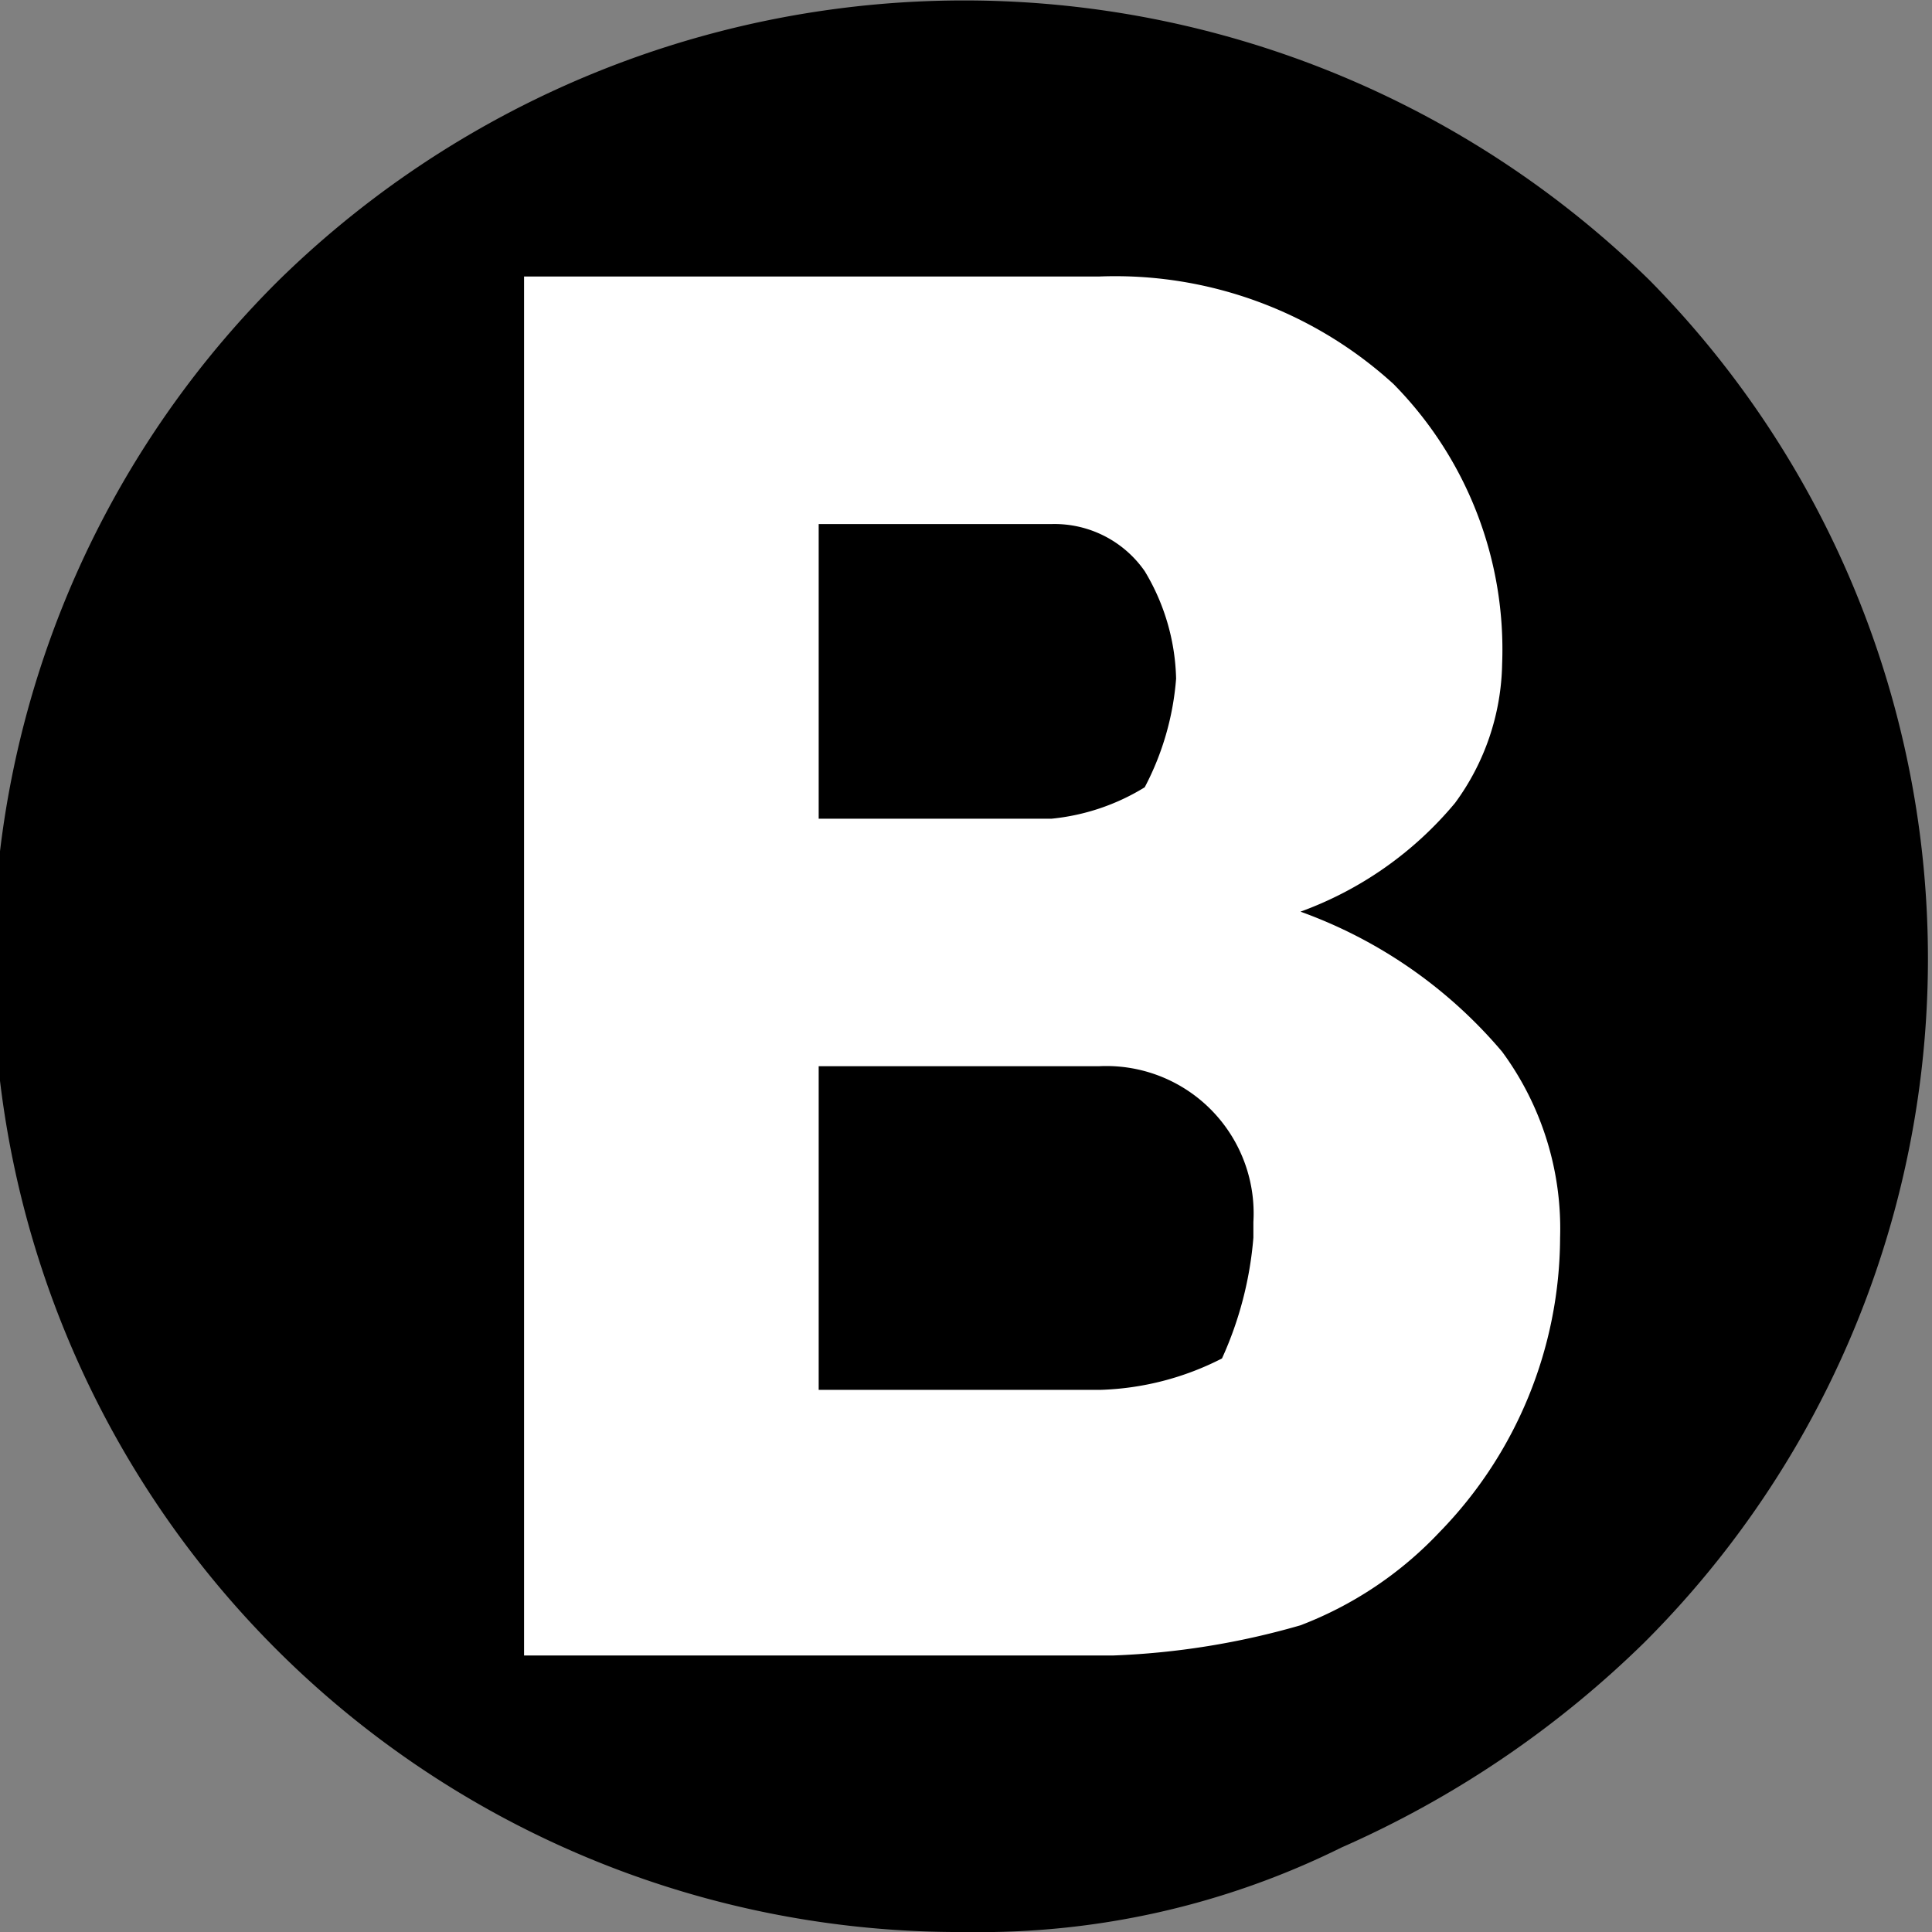
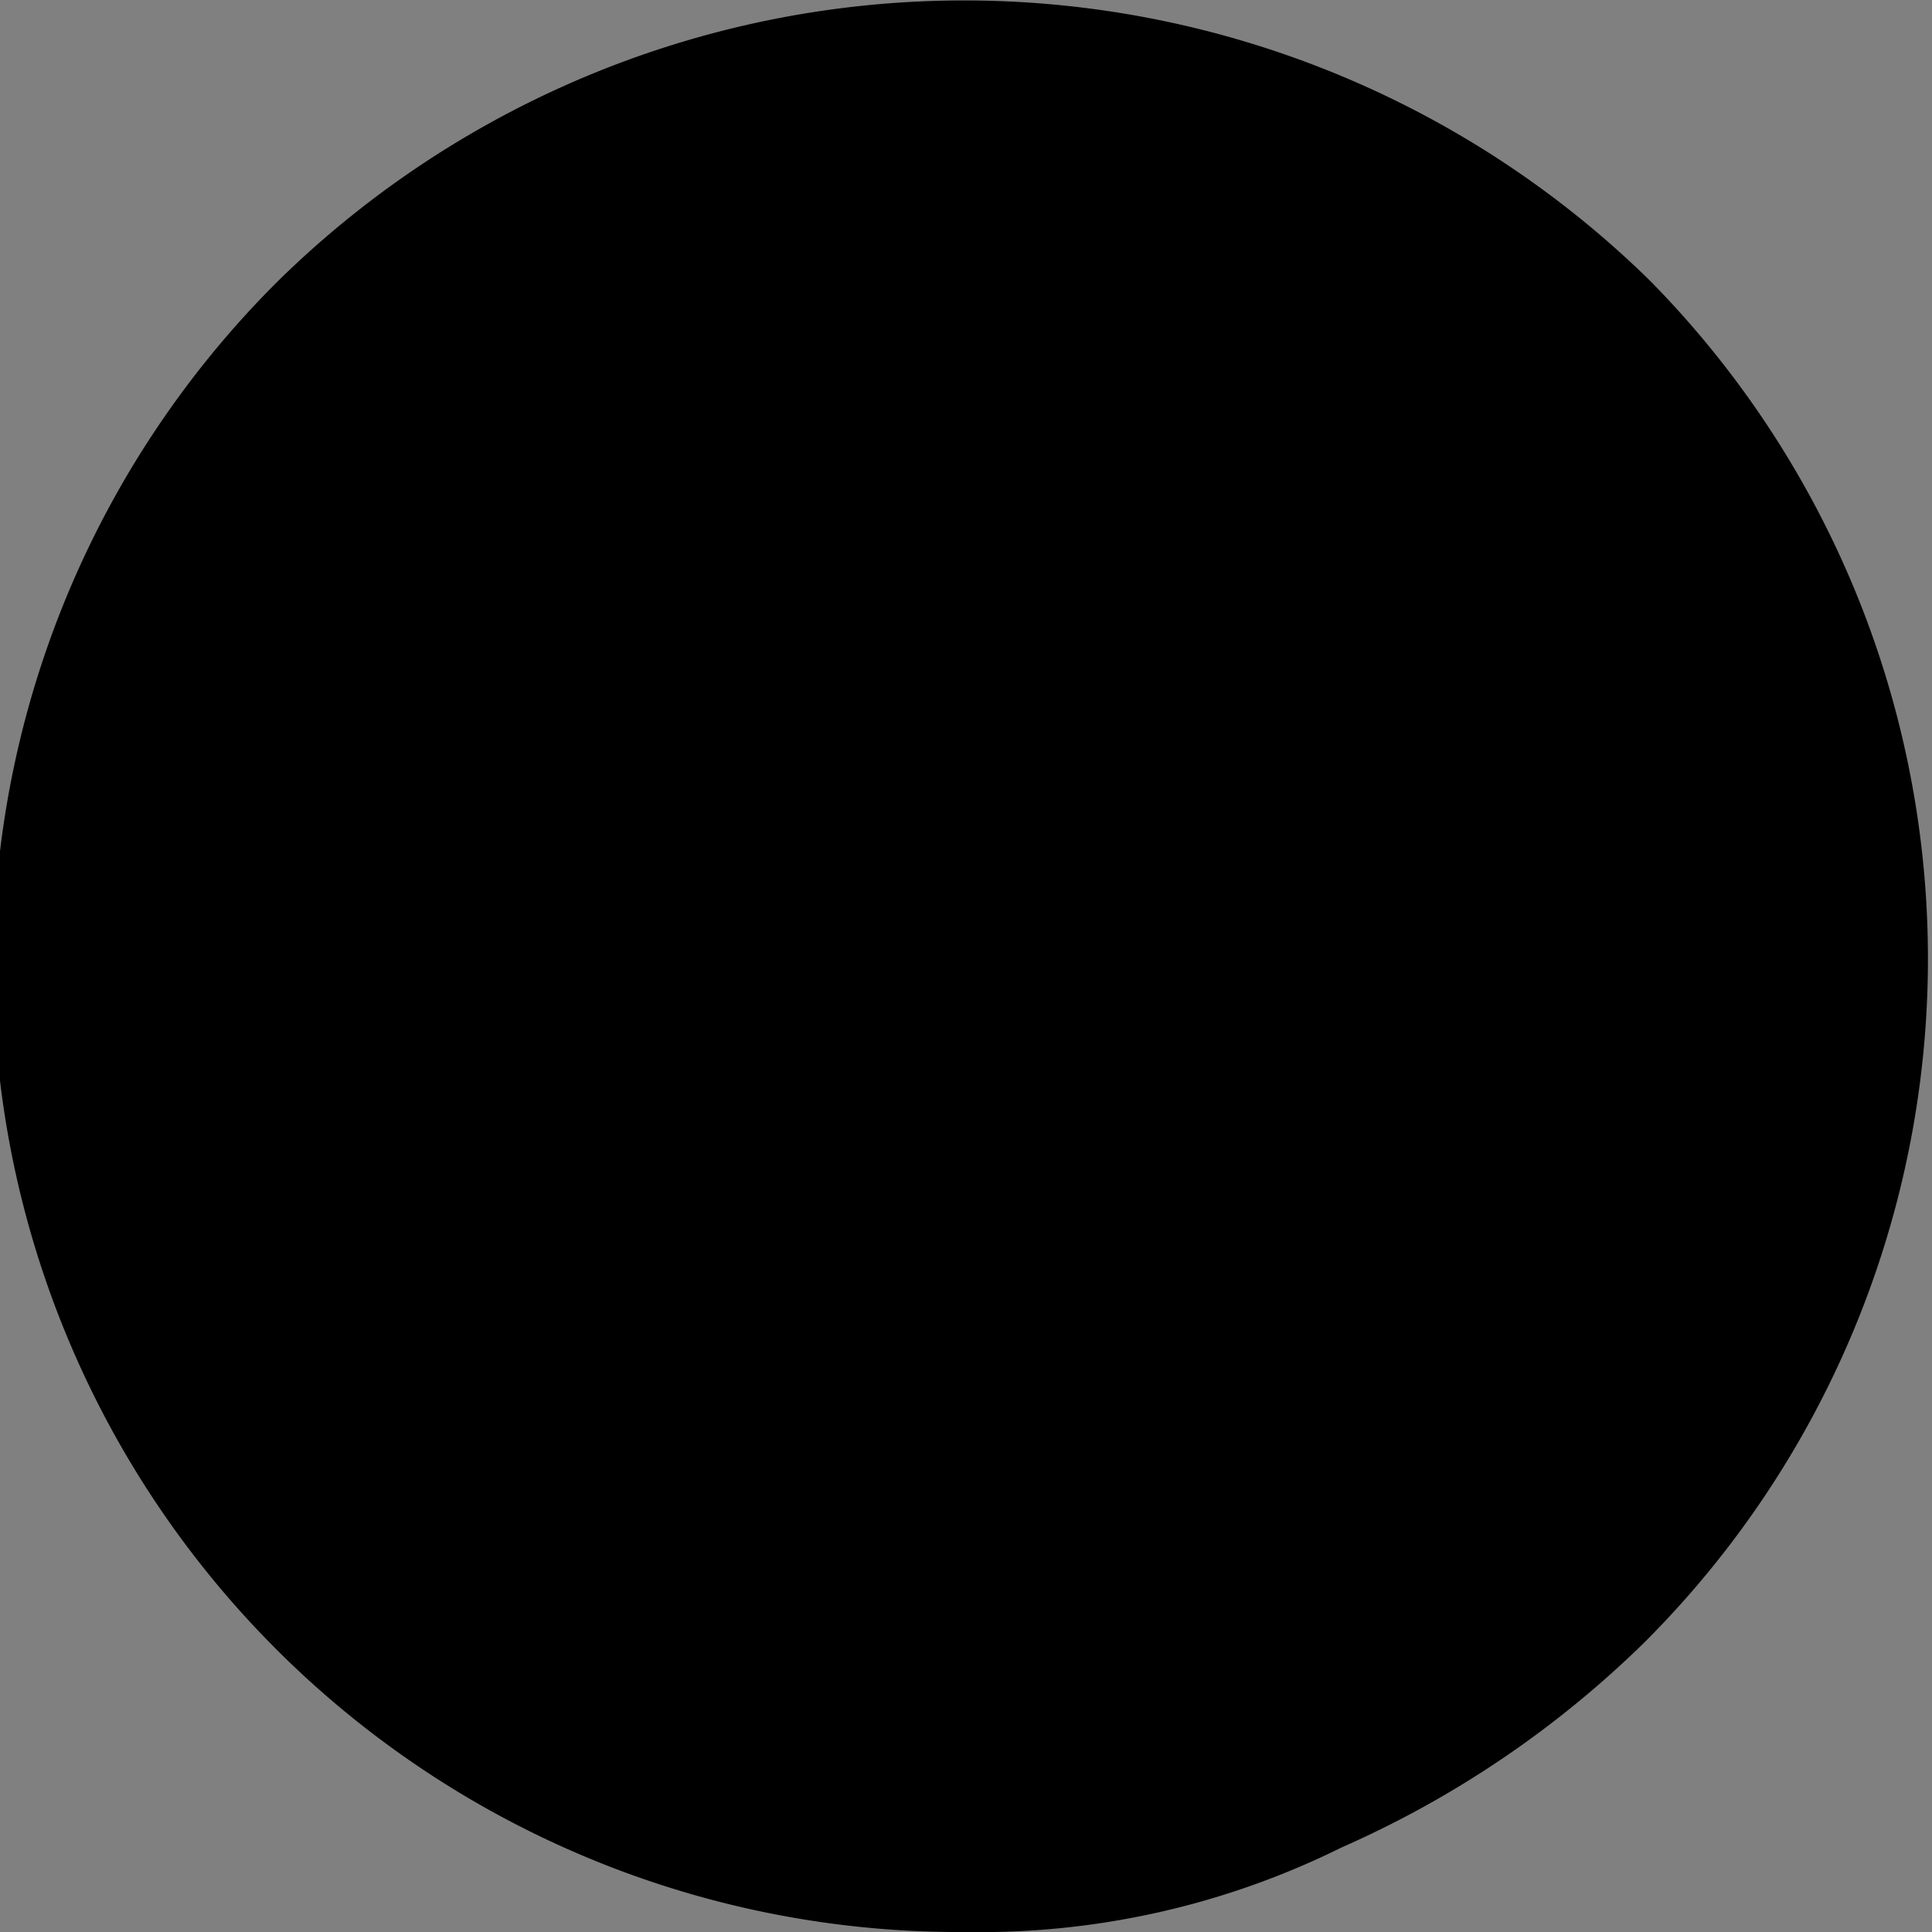
<svg xmlns="http://www.w3.org/2000/svg" id="Ebene_2" data-name="Ebene 2" viewBox="0 0 16 16">
  <rect x="0" y="0" width="16" height="16" fill="#808080" stroke="none" />
  <defs>
    <style>.cls-1{fill:#fff;}</style>
  </defs>
  <path d="M13.66,2.32a8.11,8.11,0,0,0-11.35,0A8,8,0,0,0,8,16a6.74,6.74,0,0,0,3.11-.7,8.43,8.43,0,0,0,2.51-1.7A8,8,0,0,0,13.66,2.32Z" />
-   <path class="cls-1" d="M12.44,8.71a3.93,3.93,0,0,0-1.67-1.16,3,3,0,0,0,1.28-.9,2,2,0,0,0,.39-1.15,3.13,3.13,0,0,0-.9-2.32A3.42,3.42,0,0,0,9.1,2.29H4.34V13.71H9.22a6.43,6.43,0,0,0,1.55-.25,3.1,3.1,0,0,0,1.15-.77,3.51,3.51,0,0,0,1-2.44A2.47,2.47,0,0,0,12.44,8.71ZM6.78,4.34H8.71a.91.91,0,0,1,.77.39,1.8,1.8,0,0,1,.26.89,2.31,2.31,0,0,1-.26.9,1.81,1.81,0,0,1-.77.26H6.78Zm3.6,5.91a3,3,0,0,1-.26,1,2.36,2.36,0,0,1-1,.26H6.78V8.83H9.1a1.22,1.22,0,0,1,1.28,1.29Z" />
</svg>